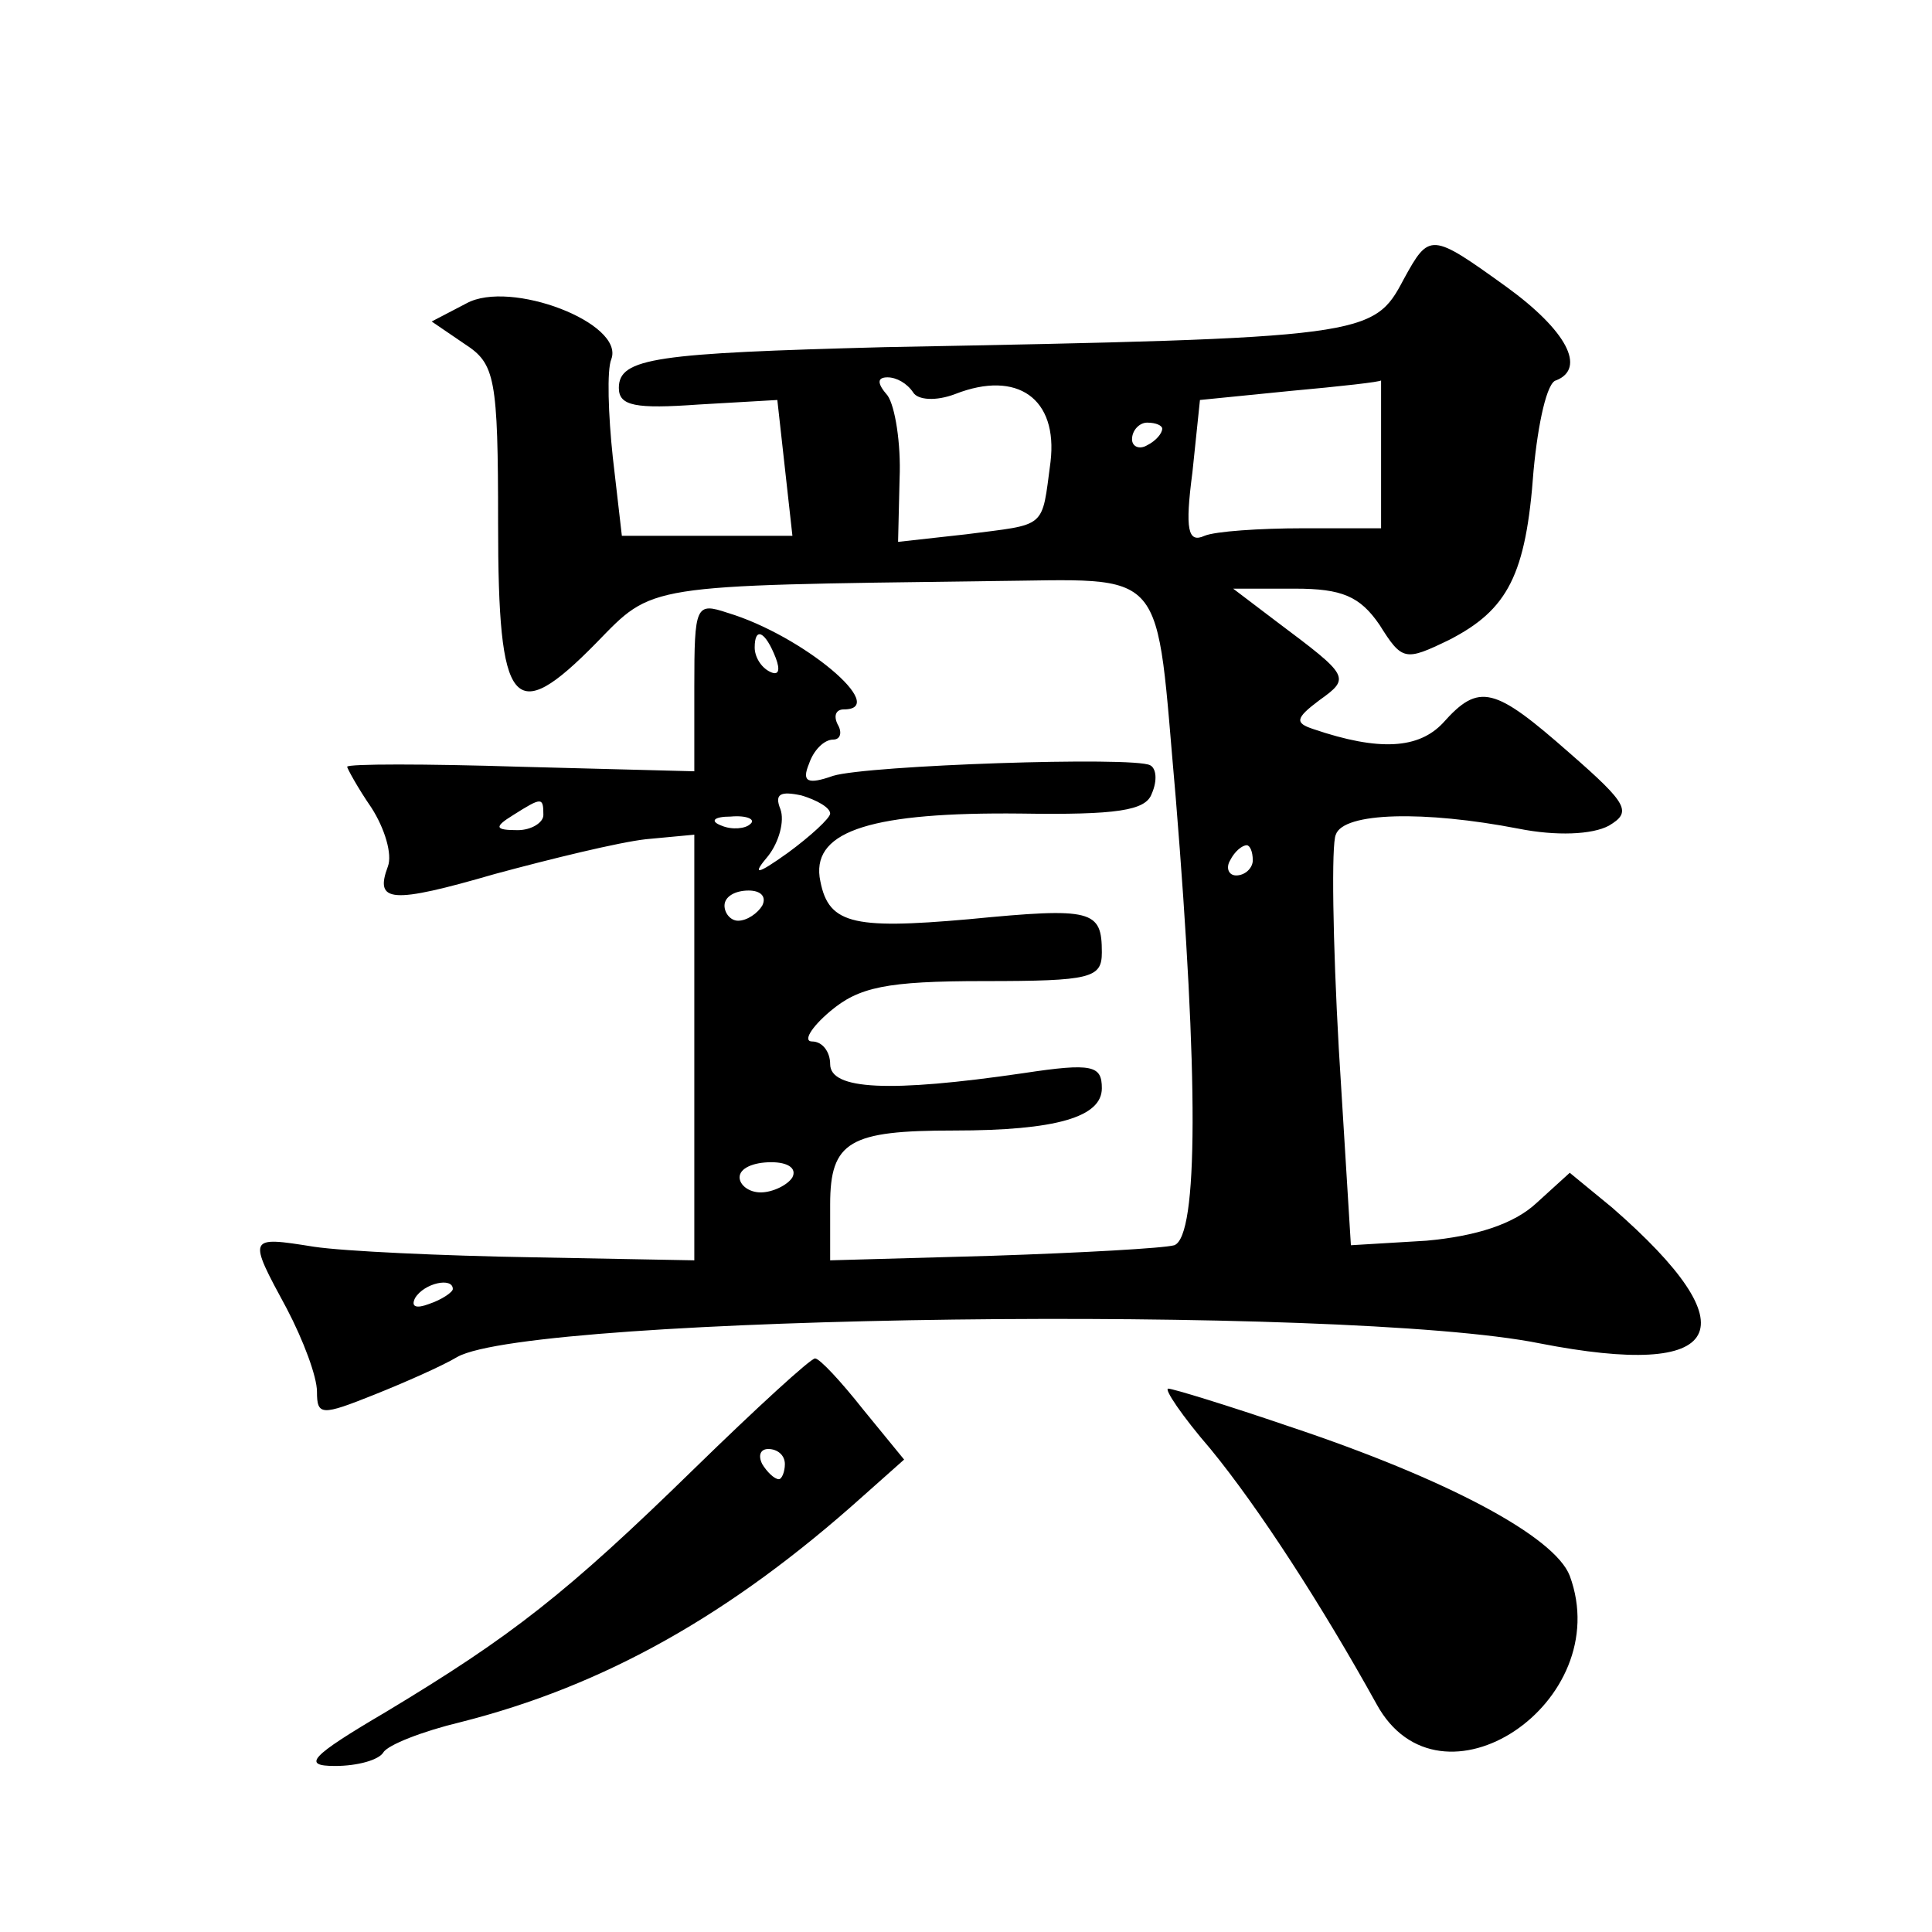
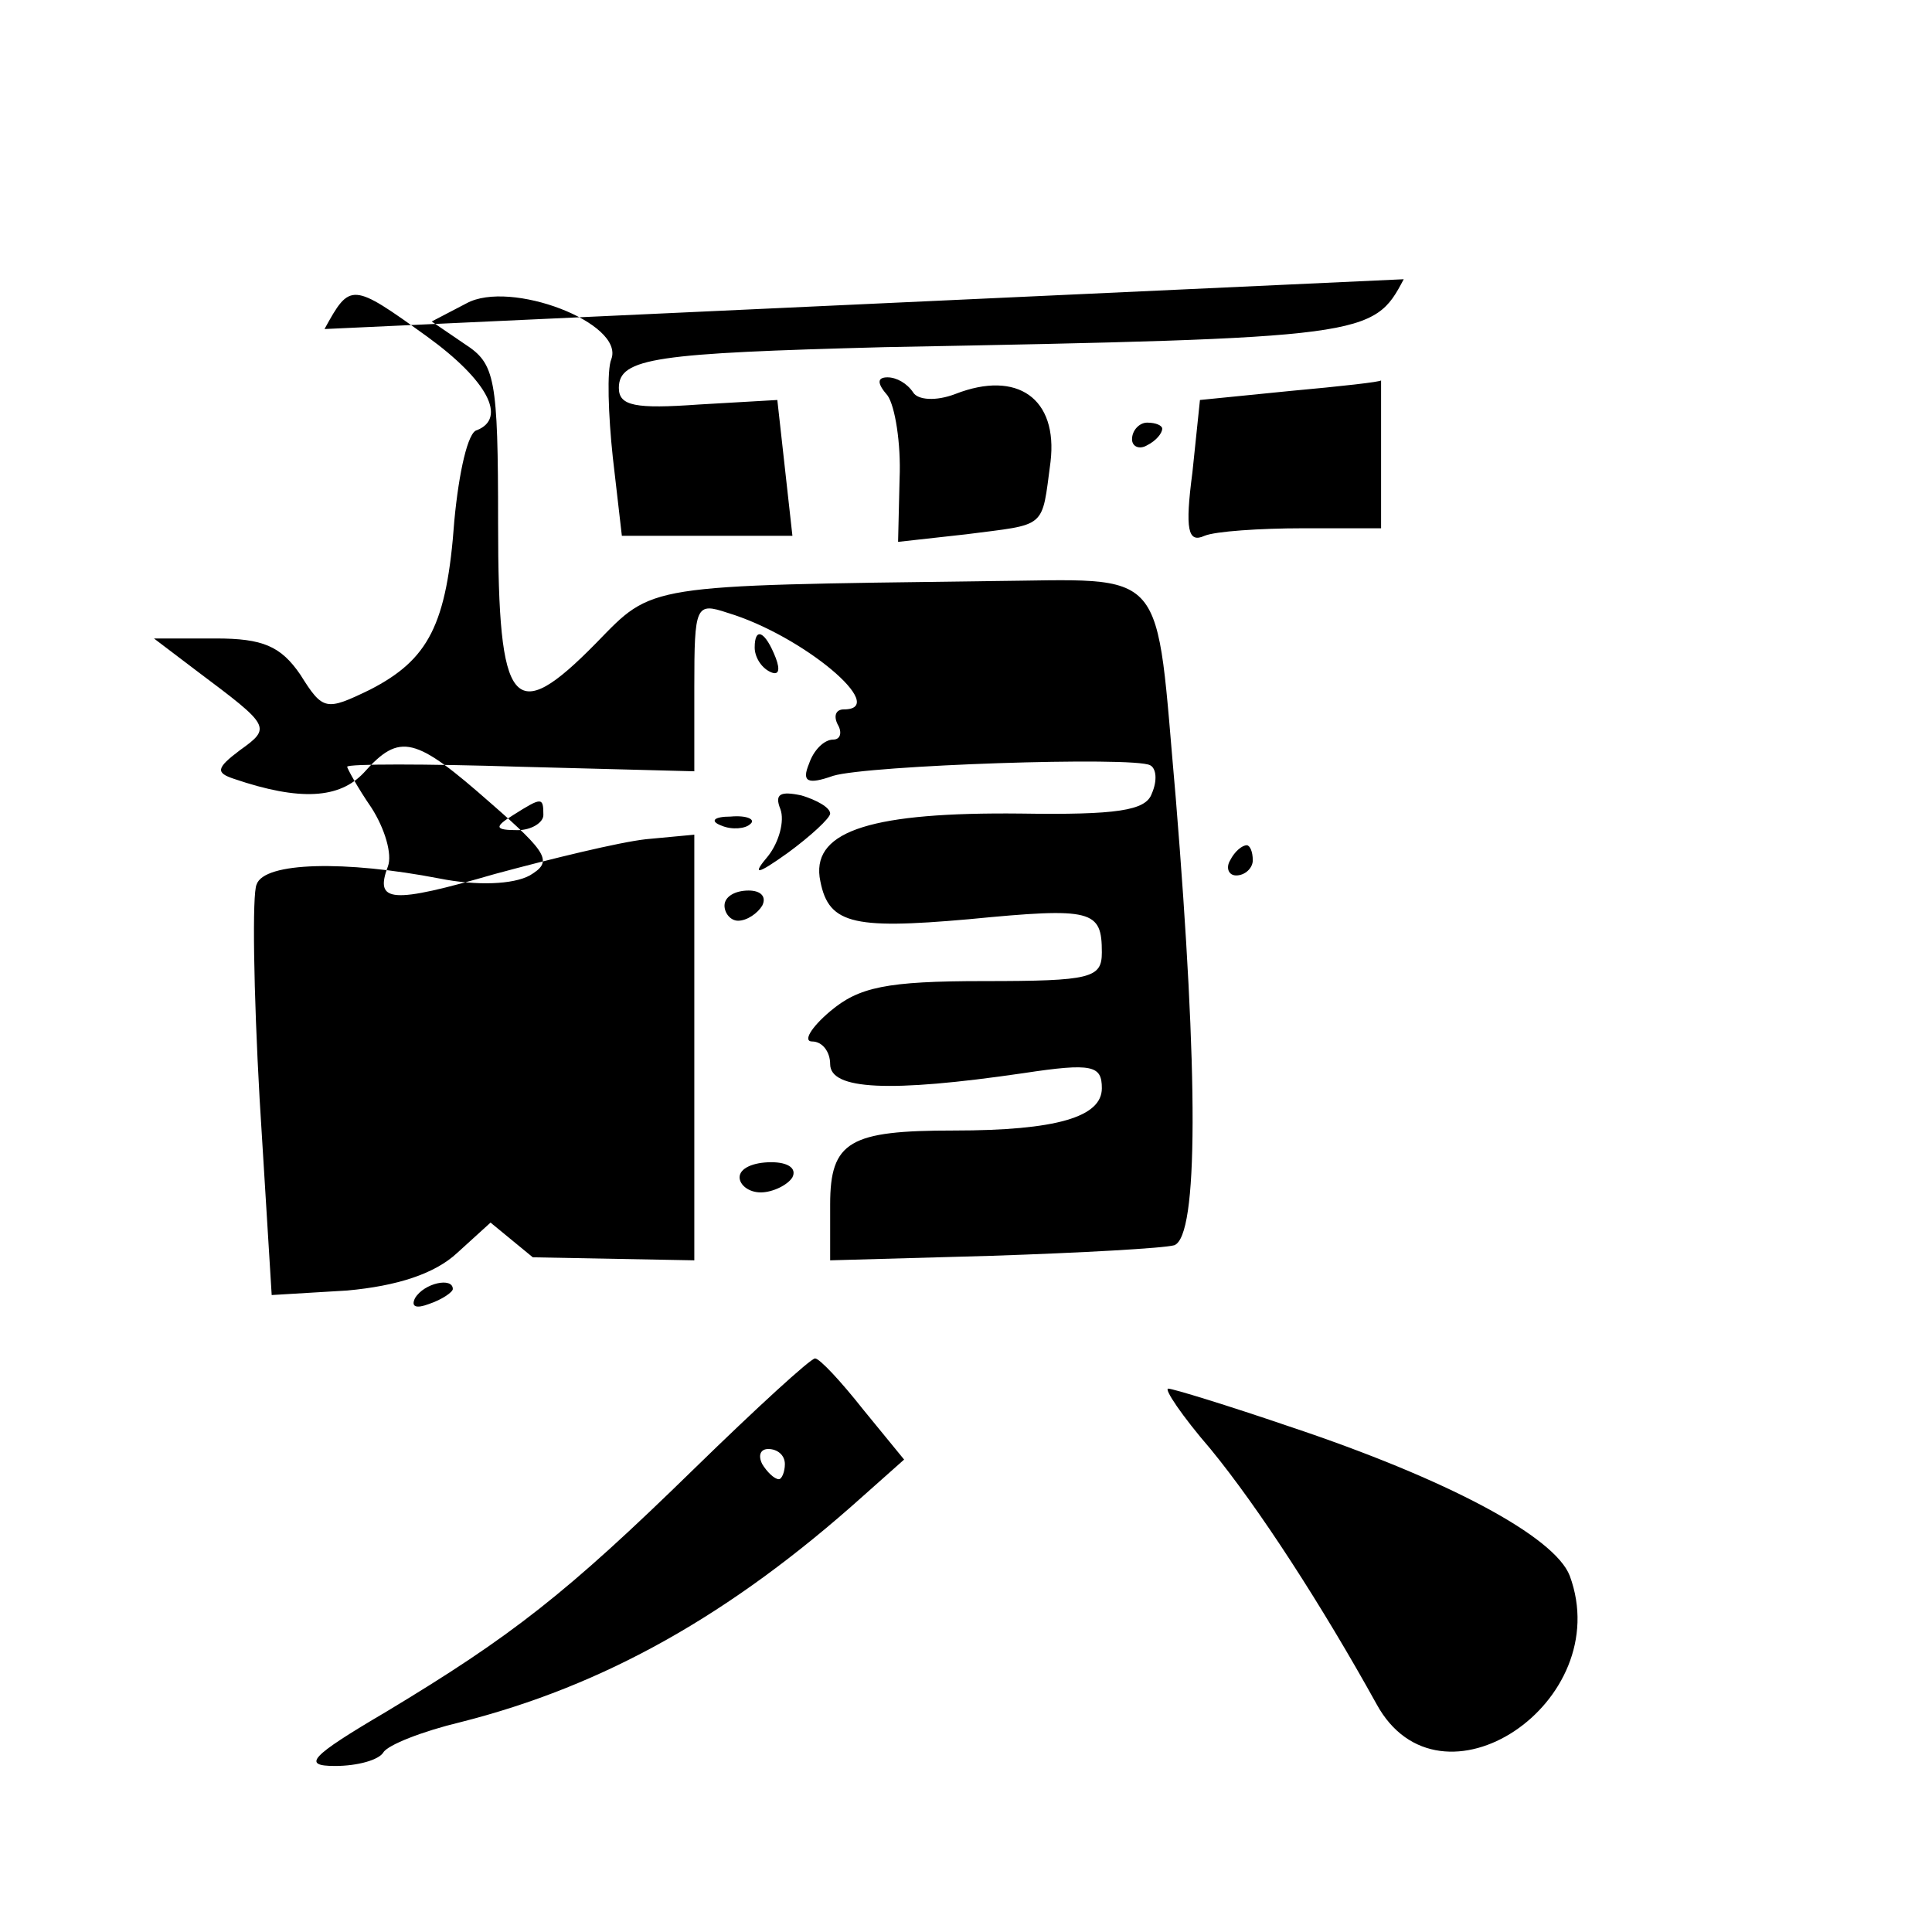
<svg xmlns="http://www.w3.org/2000/svg" version="1.0" width="128pt" height="128pt" viewBox="0 0 128 128" preserveAspectRatio="xMidYMid meet">
  <g transform="translate(0,128) scale(0.1,-0.1)" fill="#0" stroke="none">
-     <path d="M930 1095 c-20 -38 -24 -39 -344 -45 -151 -4 -176 -7 -176 -27 0 -12 11 -14 53 -11 l52 3 5 -45 5 -45 -56 0 -57 0 -6 52 c-3 28 -4 58 -1 65 9 24 -67 53 -96 37 l-23 -12 22 -15 c20 -13 22 -22 22 -119 0 -123 10 -135 65 -79 38 39 31 38 260 41 121 1 110 13 124 -144 15 -184 15 -290 -1 -296 -7 -2 -61 -5 -121 -7 l-107 -3 0 37 c0 42 13 49 82 49 68 0 98 9 98 28 0 15 -6 17 -52 10 -89 -13 -128 -11 -128 6 0 8 -5 15 -12 15 -6 0 -1 9 12 20 19 16 37 20 102 20 71 0 78 2 78 19 0 28 -6 30 -88 22 -79 -7 -94 -3 -99 28 -4 31 36 43 133 42 64 -1 83 2 87 13 4 9 3 17 -1 19 -11 6 -187 0 -210 -7 -17 -6 -21 -4 -16 8 3 9 10 16 16 16 5 0 6 5 3 10 -3 6 -1 10 4 10 31 0 -27 49 -77 64 -21 7 -22 5 -22 -49 l0 -56 -115 3 c-63 2 -115 2 -115 0 0 -1 7 -14 16 -27 9 -14 14 -31 11 -39 -9 -24 2 -25 71 -5 37 10 82 21 100 23 l32 3 0 -141 0 -141 -107 2 c-60 1 -125 4 -145 7 -44 7 -44 7 -18 -41 11 -21 20 -45 20 -55 0 -16 3 -16 38 -2 20 8 45 19 55 25 50 28 588 35 717 9 123 -24 141 9 48 90 l-28 23 -22 -20 c-15 -14 -40 -22 -73 -25 l-50 -3 -8 130 c-4 71 -5 136 -2 142 5 15 59 16 121 4 25 -5 49 -4 60 2 15 9 13 14 -26 48 -50 44 -60 47 -84 20 -16 -17 -42 -19 -86 -4 -12 4 -12 7 4 19 21 15 20 16 -28 52 l-29 22 41 0 c31 0 43 -5 56 -24 15 -24 17 -24 46 -10 39 20 51 43 56 112 3 32 9 59 15 60 20 8 7 33 -33 62 -50 36 -51 36 -68 5z m-325 -75 c3 -5 15 -6 28 -1 41 16 68 -3 63 -45 -6 -45 -2 -41 -56 -48 l-45 -5 1 42 c1 23 -3 48 -8 55 -7 8 -7 12 0 12 6 0 13 -4 17 -10z m310 -40 l0 -50 -52 0 c-28 0 -58 -2 -65 -5 -11 -5 -13 4 -8 42 l5 48 60 6 c33 3 60 6 60 7 0 1 0 -20 0 -48z m-145 16 c0 -3 -4 -8 -10 -11 -5 -3 -10 -1 -10 4 0 6 5 11 10 11 6 0 10 -2 10 -4z m-256 -152 c3 -8 2 -12 -4 -9 -6 3 -10 10 -10 16 0 14 7 11 14 -7z m36 -103 c0 -3 -13 -15 -28 -26 -21 -15 -24 -15 -13 -2 7 9 11 23 8 31 -4 10 0 12 14 9 10 -3 19 -8 19 -12z m-190 -1 c0 -5 -8 -10 -17 -10 -15 0 -16 2 -3 10 19 12 20 12 20 0z m137 -6 c-3 -3 -12 -4 -19 -1 -8 3 -5 6 6 6 11 1 17 -2 13 -5z m333 -24 c0 -5 -5 -10 -11 -10 -5 0 -7 5 -4 10 3 6 8 10 11 10 2 0 4 -4 4 -10z m-325 -30 c-3 -5 -10 -10 -16 -10 -5 0 -9 5 -9 10 0 6 7 10 16 10 8 0 12 -4 9 -10z m20 -180 c-3 -5 -13 -10 -21 -10 -8 0 -14 5 -14 10 0 6 9 10 21 10 11 0 17 -4 14 -10z m-225 -74 c0 -2 -7 -7 -16 -10 -8 -3 -12 -2 -9 4 6 10 25 14 25 6z M460 307 c-85 -83 -121 -111 -204 -161 -51 -30 -56 -36 -34 -36 15 0 29 4 32 9 3 5 26 14 51 20 95 24 179 71 267 150 l27 24 -27 33 c-15 19 -29 34 -32 34 -3 0 -39 -33 -80 -73z m60 3 c0 -5 -2 -10 -4 -10 -3 0 -8 5 -11 10 -3 6 -1 10 4 10 6 0 11 -4 11 -10z M802 320 c32 -39 74 -104 110 -169 42 -77 159 1 128 85 -10 26 -81 64 -186 99 -41 14 -77 25 -80 25 -3 0 9 -18 28 -40z" />
+     <path d="M930 1095 c-20 -38 -24 -39 -344 -45 -151 -4 -176 -7 -176 -27 0 -12 11 -14 53 -11 l52 3 5 -45 5 -45 -56 0 -57 0 -6 52 c-3 28 -4 58 -1 65 9 24 -67 53 -96 37 l-23 -12 22 -15 c20 -13 22 -22 22 -119 0 -123 10 -135 65 -79 38 39 31 38 260 41 121 1 110 13 124 -144 15 -184 15 -290 -1 -296 -7 -2 -61 -5 -121 -7 l-107 -3 0 37 c0 42 13 49 82 49 68 0 98 9 98 28 0 15 -6 17 -52 10 -89 -13 -128 -11 -128 6 0 8 -5 15 -12 15 -6 0 -1 9 12 20 19 16 37 20 102 20 71 0 78 2 78 19 0 28 -6 30 -88 22 -79 -7 -94 -3 -99 28 -4 31 36 43 133 42 64 -1 83 2 87 13 4 9 3 17 -1 19 -11 6 -187 0 -210 -7 -17 -6 -21 -4 -16 8 3 9 10 16 16 16 5 0 6 5 3 10 -3 6 -1 10 4 10 31 0 -27 49 -77 64 -21 7 -22 5 -22 -49 l0 -56 -115 3 c-63 2 -115 2 -115 0 0 -1 7 -14 16 -27 9 -14 14 -31 11 -39 -9 -24 2 -25 71 -5 37 10 82 21 100 23 l32 3 0 -141 0 -141 -107 2 l-28 23 -22 -20 c-15 -14 -40 -22 -73 -25 l-50 -3 -8 130 c-4 71 -5 136 -2 142 5 15 59 16 121 4 25 -5 49 -4 60 2 15 9 13 14 -26 48 -50 44 -60 47 -84 20 -16 -17 -42 -19 -86 -4 -12 4 -12 7 4 19 21 15 20 16 -28 52 l-29 22 41 0 c31 0 43 -5 56 -24 15 -24 17 -24 46 -10 39 20 51 43 56 112 3 32 9 59 15 60 20 8 7 33 -33 62 -50 36 -51 36 -68 5z m-325 -75 c3 -5 15 -6 28 -1 41 16 68 -3 63 -45 -6 -45 -2 -41 -56 -48 l-45 -5 1 42 c1 23 -3 48 -8 55 -7 8 -7 12 0 12 6 0 13 -4 17 -10z m310 -40 l0 -50 -52 0 c-28 0 -58 -2 -65 -5 -11 -5 -13 4 -8 42 l5 48 60 6 c33 3 60 6 60 7 0 1 0 -20 0 -48z m-145 16 c0 -3 -4 -8 -10 -11 -5 -3 -10 -1 -10 4 0 6 5 11 10 11 6 0 10 -2 10 -4z m-256 -152 c3 -8 2 -12 -4 -9 -6 3 -10 10 -10 16 0 14 7 11 14 -7z m36 -103 c0 -3 -13 -15 -28 -26 -21 -15 -24 -15 -13 -2 7 9 11 23 8 31 -4 10 0 12 14 9 10 -3 19 -8 19 -12z m-190 -1 c0 -5 -8 -10 -17 -10 -15 0 -16 2 -3 10 19 12 20 12 20 0z m137 -6 c-3 -3 -12 -4 -19 -1 -8 3 -5 6 6 6 11 1 17 -2 13 -5z m333 -24 c0 -5 -5 -10 -11 -10 -5 0 -7 5 -4 10 3 6 8 10 11 10 2 0 4 -4 4 -10z m-325 -30 c-3 -5 -10 -10 -16 -10 -5 0 -9 5 -9 10 0 6 7 10 16 10 8 0 12 -4 9 -10z m20 -180 c-3 -5 -13 -10 -21 -10 -8 0 -14 5 -14 10 0 6 9 10 21 10 11 0 17 -4 14 -10z m-225 -74 c0 -2 -7 -7 -16 -10 -8 -3 -12 -2 -9 4 6 10 25 14 25 6z M460 307 c-85 -83 -121 -111 -204 -161 -51 -30 -56 -36 -34 -36 15 0 29 4 32 9 3 5 26 14 51 20 95 24 179 71 267 150 l27 24 -27 33 c-15 19 -29 34 -32 34 -3 0 -39 -33 -80 -73z m60 3 c0 -5 -2 -10 -4 -10 -3 0 -8 5 -11 10 -3 6 -1 10 4 10 6 0 11 -4 11 -10z M802 320 c32 -39 74 -104 110 -169 42 -77 159 1 128 85 -10 26 -81 64 -186 99 -41 14 -77 25 -80 25 -3 0 9 -18 28 -40z" />
  </g>
</svg>